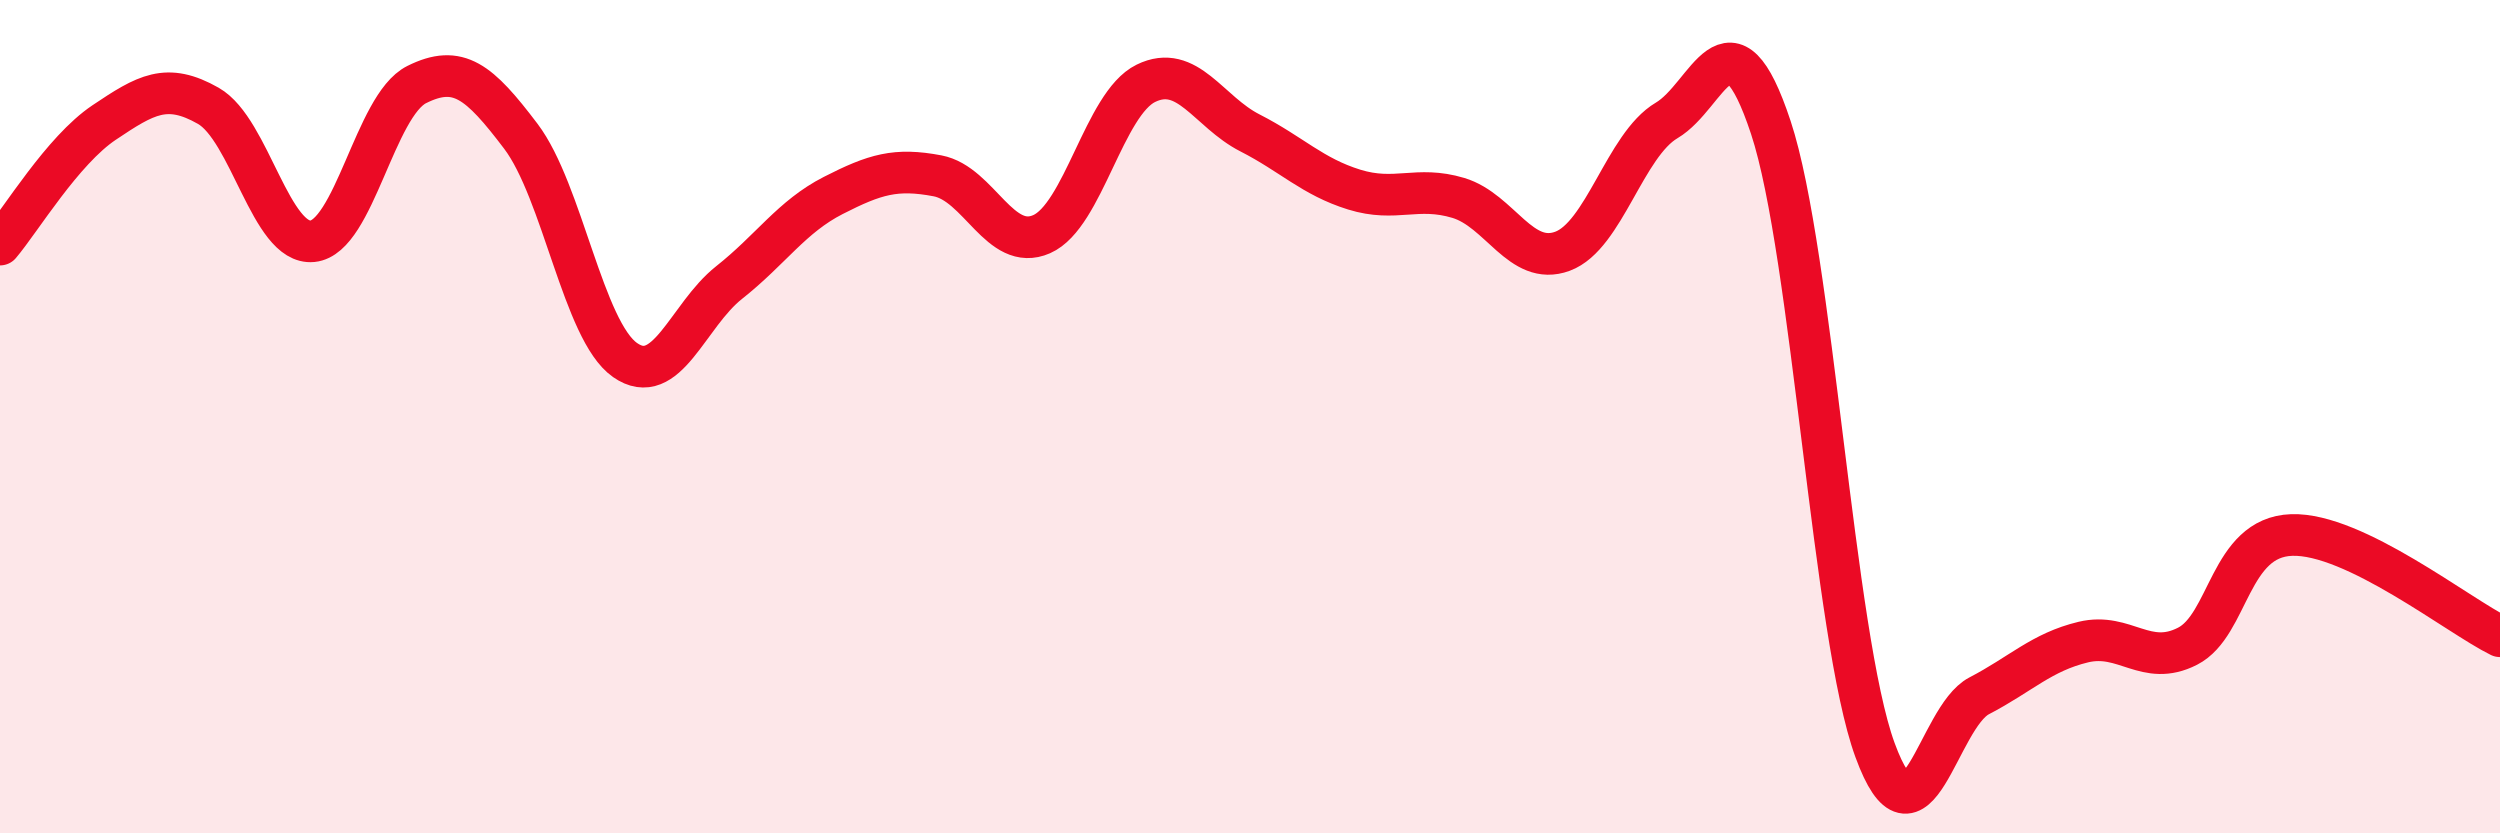
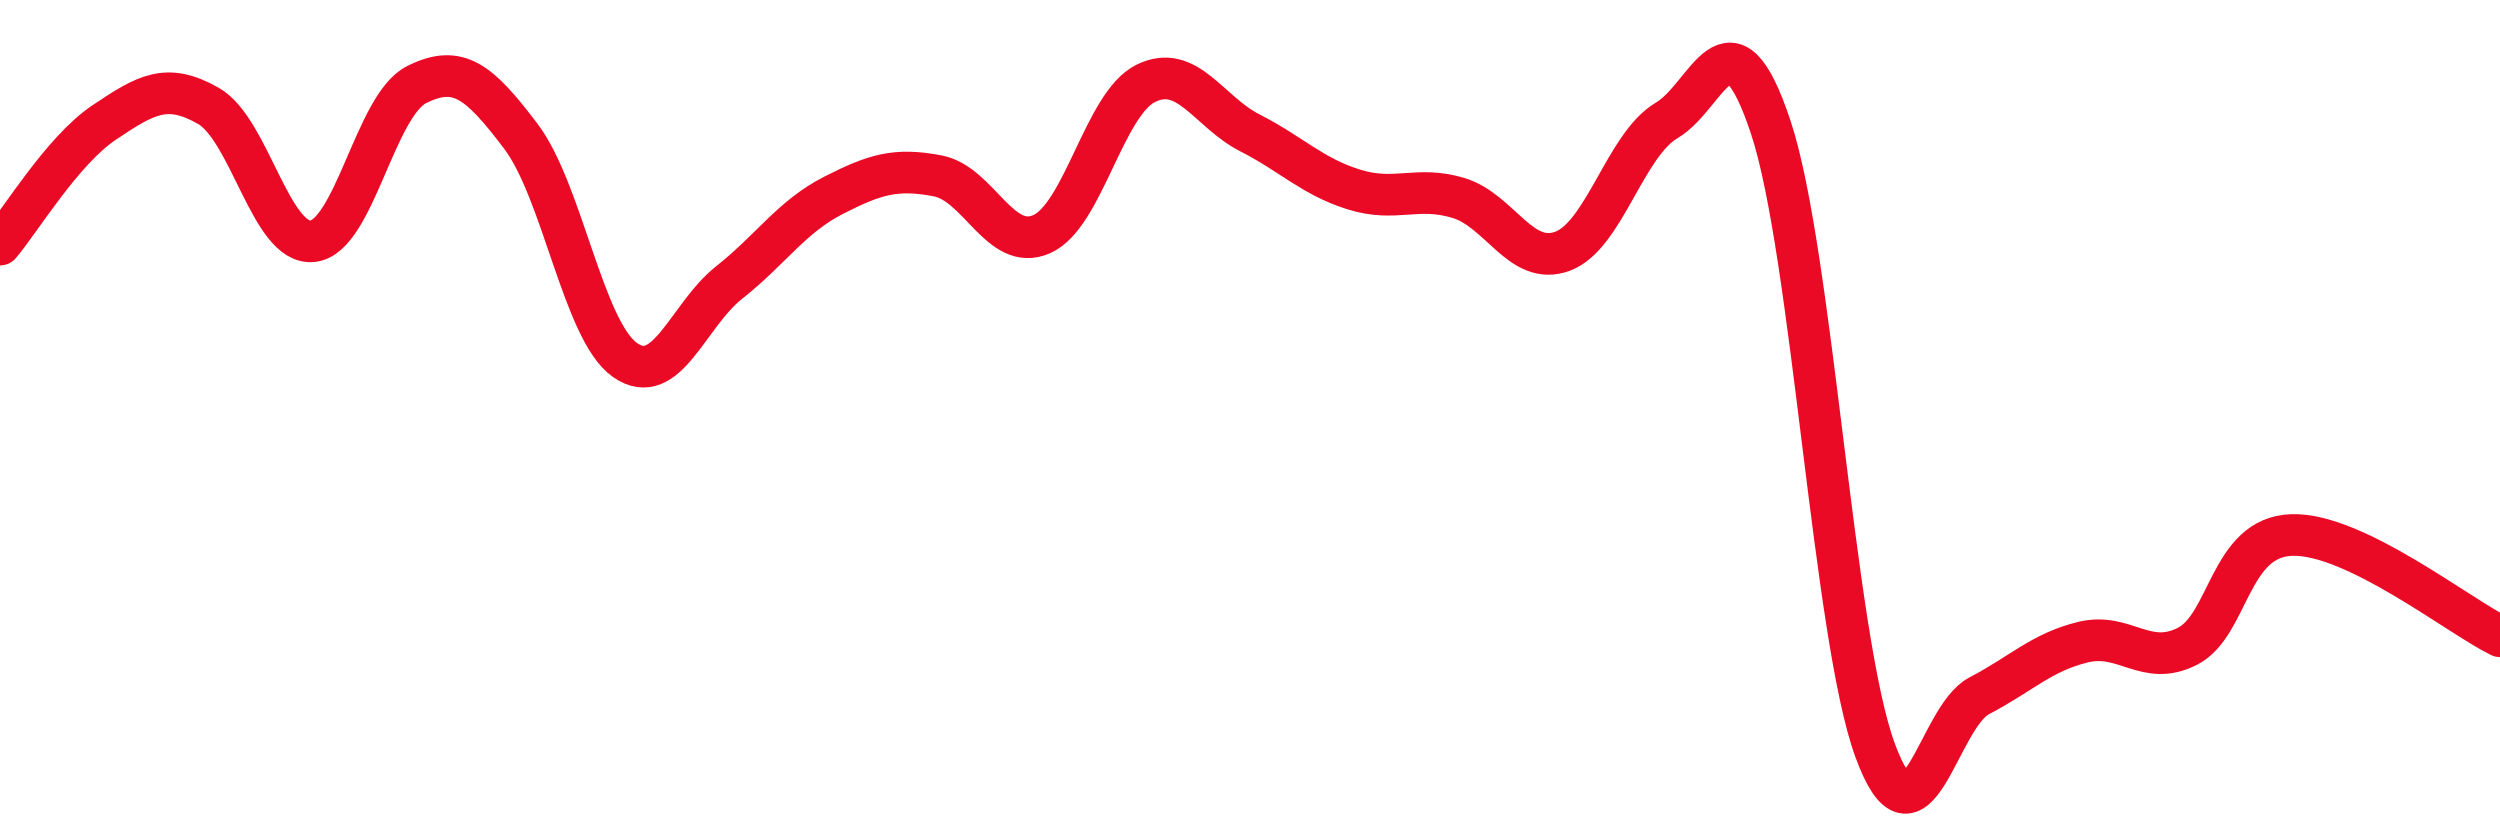
<svg xmlns="http://www.w3.org/2000/svg" width="60" height="20" viewBox="0 0 60 20">
-   <path d="M 0,5.87 C 0.5,5.28 1.5,3.61 2.5,2.94 C 3.5,2.27 4,1.97 5,2.54 C 6,3.11 6.5,5.89 7.5,5.79 C 8.5,5.69 9,2.53 10,2.03 C 11,1.53 11.5,1.95 12.5,3.27 C 13.5,4.59 14,7.94 15,8.64 C 16,9.34 16.5,7.57 17.5,6.78 C 18.5,5.99 19,5.2 20,4.69 C 21,4.18 21.5,4.03 22.5,4.22 C 23.5,4.41 24,6.06 25,5.62 C 26,5.18 26.5,2.49 27.5,2 C 28.5,1.51 29,2.68 30,3.19 C 31,3.7 31.5,4.24 32.5,4.55 C 33.5,4.86 34,4.45 35,4.75 C 36,5.05 36.5,6.4 37.5,6.03 C 38.5,5.66 39,3.48 40,2.89 C 41,2.3 41.5,0.04 42.5,3.06 C 43.5,6.08 44,15.27 45,18 C 46,20.73 46.5,17.22 47.5,16.7 C 48.5,16.18 49,15.65 50,15.41 C 51,15.17 51.5,16.02 52.5,15.51 C 53.5,15 53.5,12.89 55,12.84 C 56.5,12.79 59,14.78 60,15.27L60 20L0 20Z" fill="#EB0A25" opacity="0.1" stroke-linecap="round" stroke-linejoin="round" />
  <path d="M 0,5.87 C 0.5,5.28 1.5,3.61 2.5,2.94 C 3.5,2.27 4,1.97 5,2.54 C 6,3.11 6.5,5.89 7.5,5.79 C 8.5,5.69 9,2.53 10,2.03 C 11,1.53 11.5,1.95 12.5,3.27 C 13.5,4.59 14,7.94 15,8.64 C 16,9.34 16.5,7.57 17.5,6.78 C 18.5,5.99 19,5.2 20,4.69 C 21,4.18 21.5,4.03 22.5,4.22 C 23.5,4.41 24,6.06 25,5.62 C 26,5.18 26.5,2.49 27.5,2 C 28.5,1.51 29,2.68 30,3.19 C 31,3.7 31.5,4.24 32.5,4.55 C 33.5,4.86 34,4.45 35,4.75 C 36,5.05 36.5,6.4 37.5,6.03 C 38.5,5.66 39,3.48 40,2.89 C 41,2.3 41.5,0.04 42.5,3.06 C 43.5,6.08 44,15.27 45,18 C 46,20.73 46.5,17.22 47.5,16.7 C 48.5,16.18 49,15.65 50,15.41 C 51,15.17 51.5,16.02 52.5,15.51 C 53.5,15 53.5,12.89 55,12.84 C 56.5,12.79 59,14.78 60,15.27" stroke="#EB0A25" stroke-width="1" fill="none" stroke-linecap="round" stroke-linejoin="round" />
</svg>